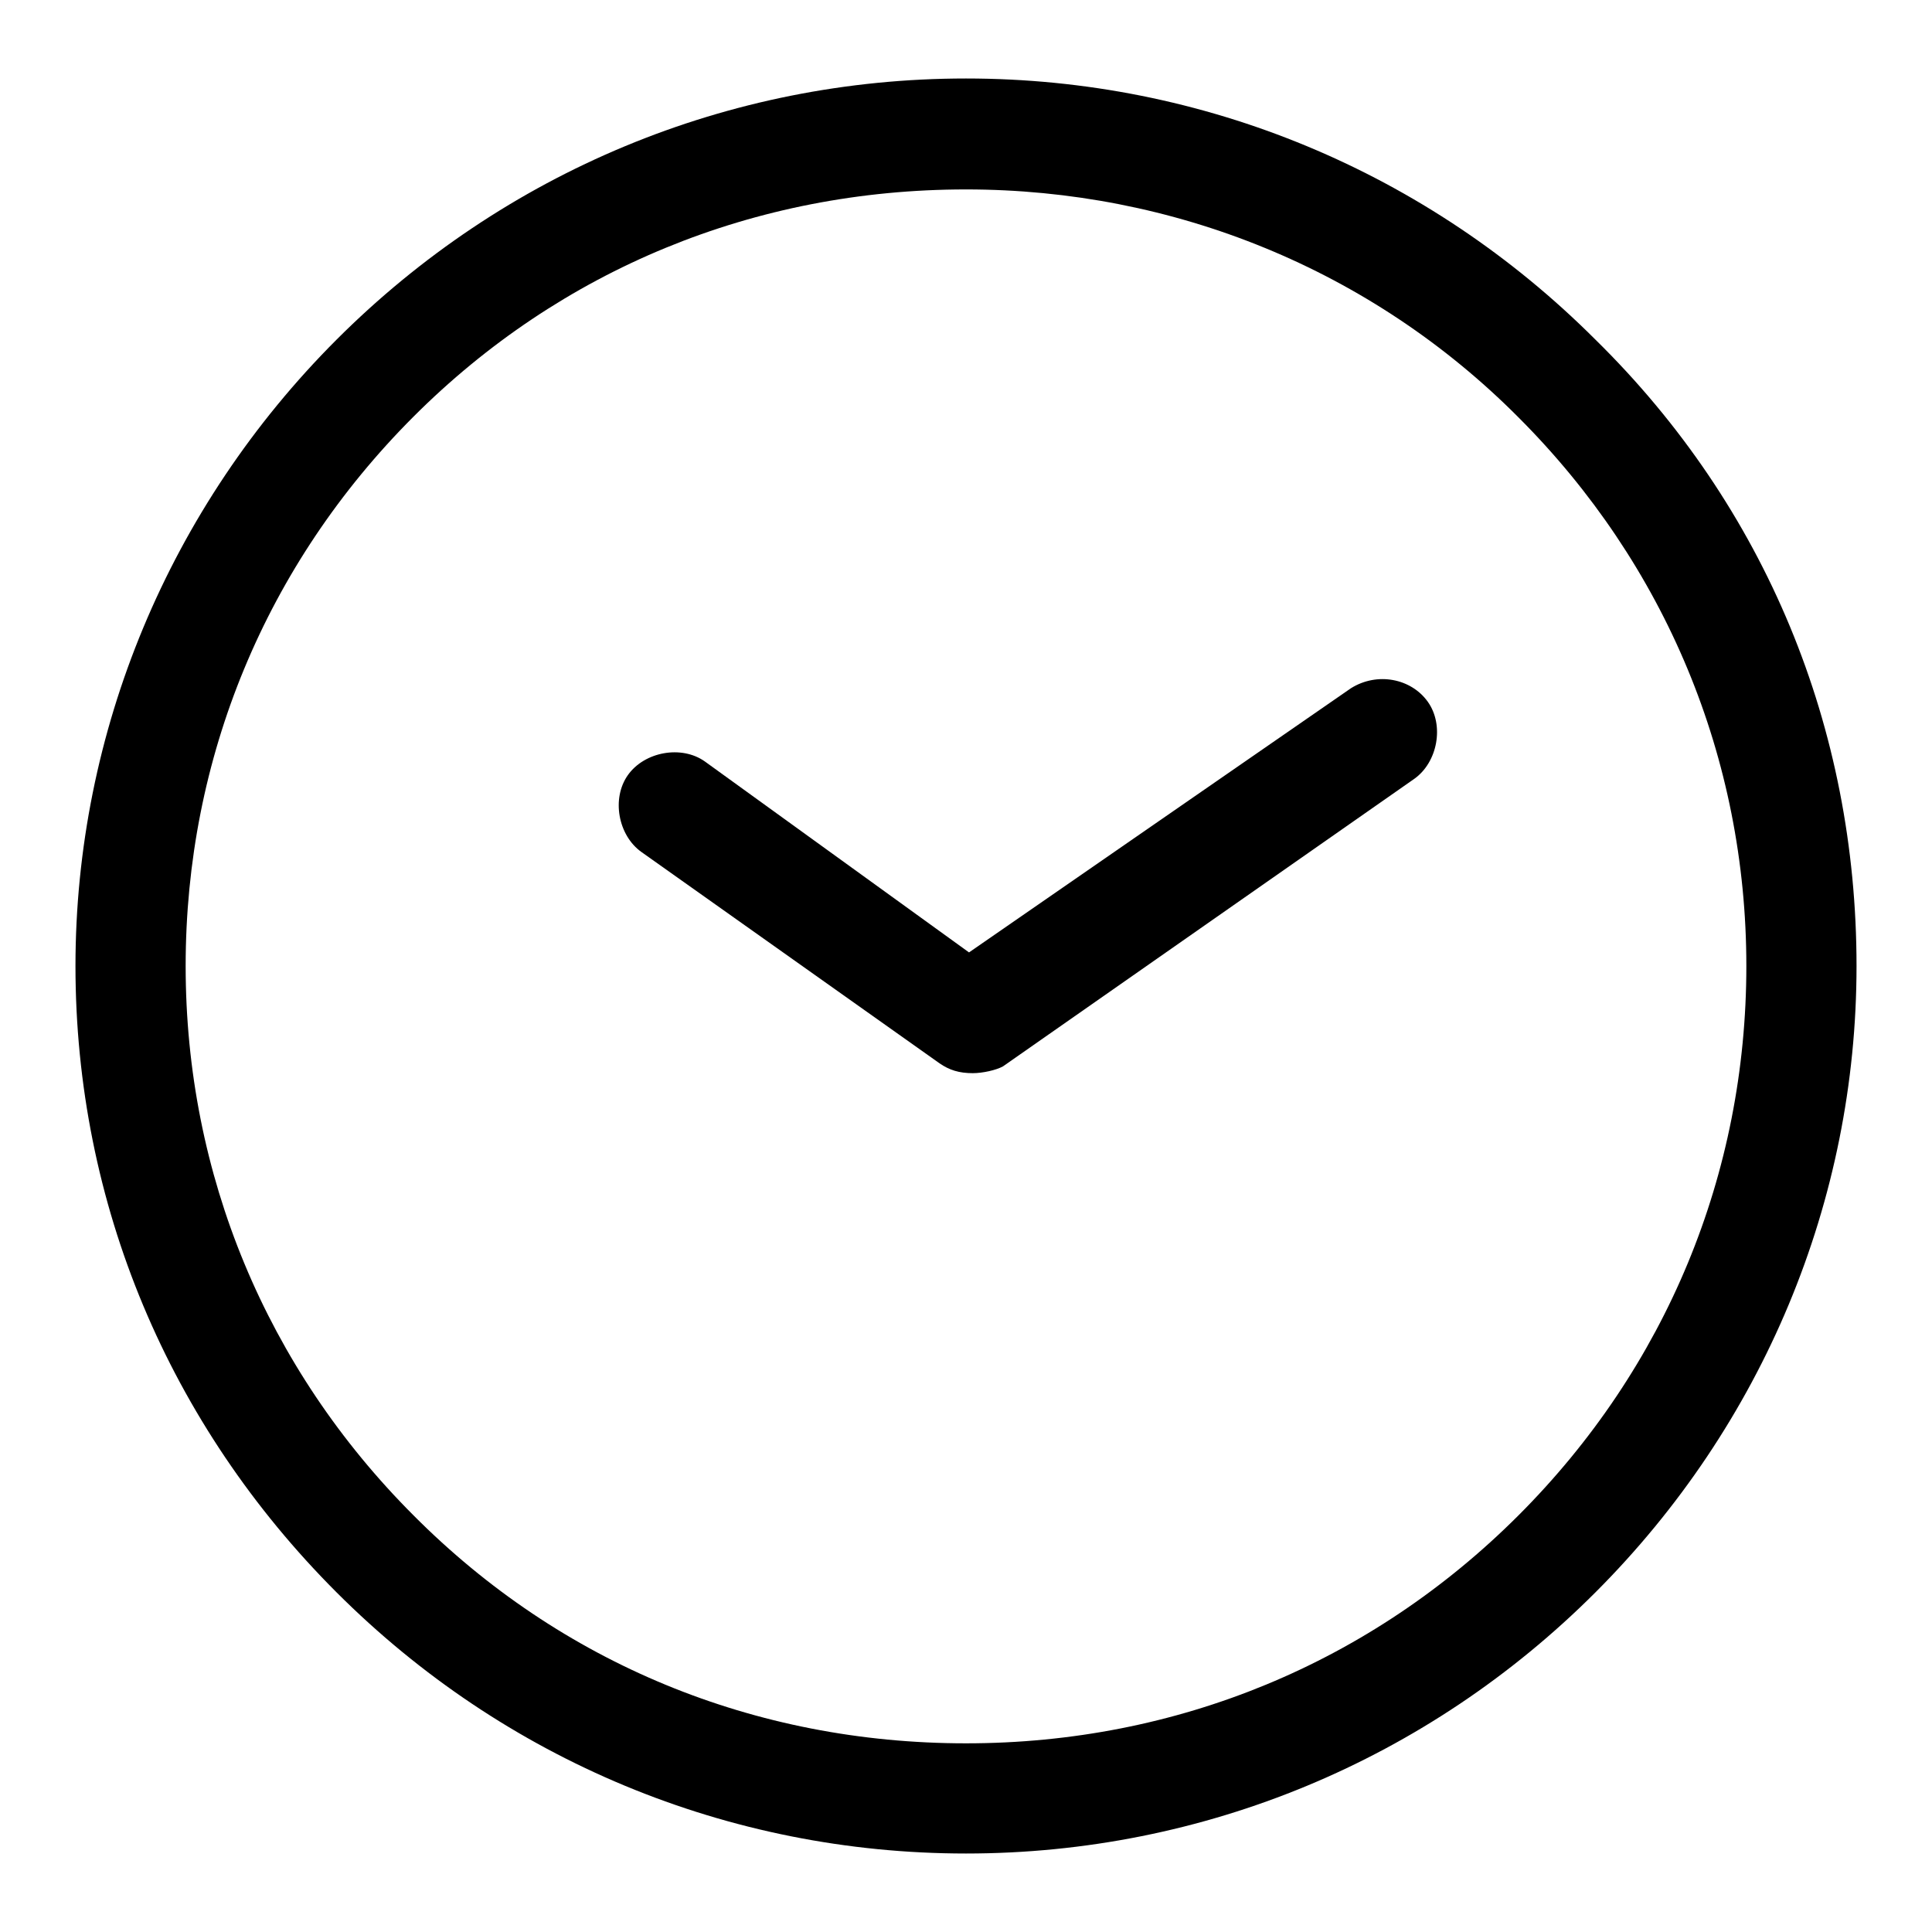
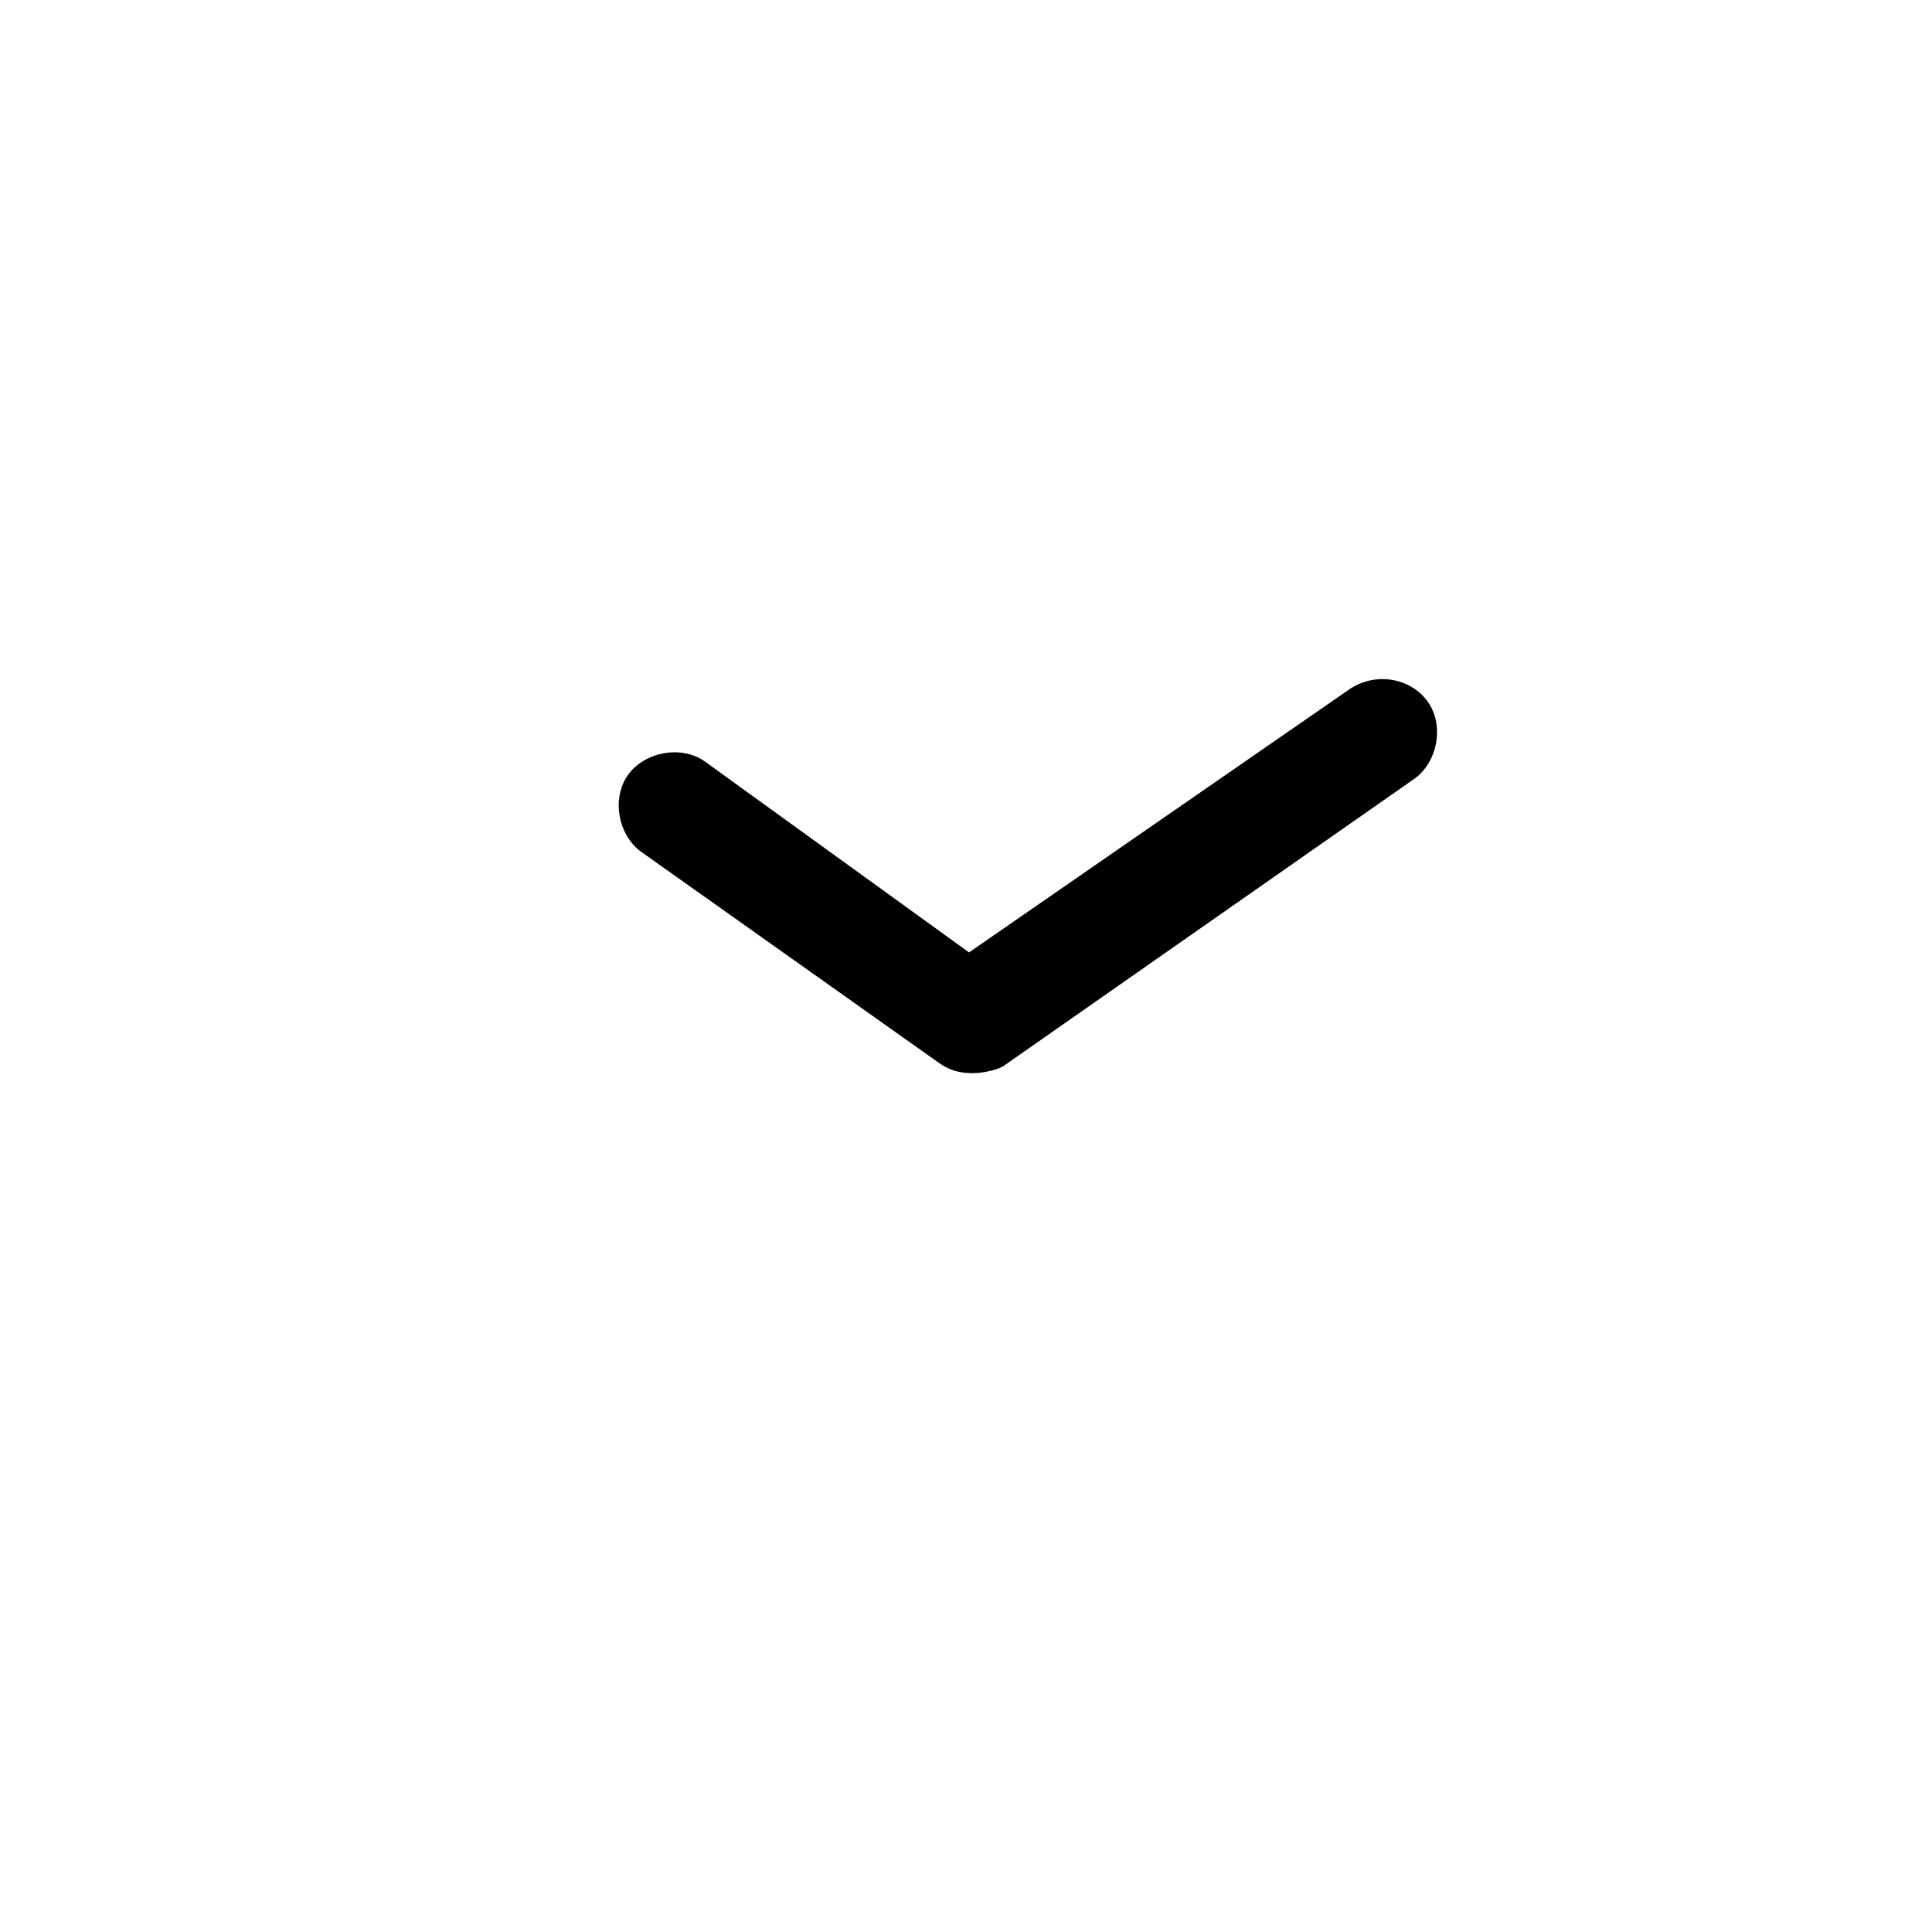
<svg xmlns="http://www.w3.org/2000/svg" version="1.1" x="0px" y="0px" viewBox="0 0 256 256" enable-background="new 0 0 256 256" xml:space="preserve">
  <g>
    <g>
      <path fill="#000000" d="M128.9,142.2L128.9,142.2L128.9,142.2c-1.8,0-3.1-0.4-4.4-1.3L85,112.9c-3.1-2.2-4-7.1-1.8-10.2l0,0c2.2-3.1,7.1-4,10.2-1.8l35,25.3l50.6-35c3.5-2.2,8-1.3,10.2,1.8l0,0c2.2,3.1,1.3,8-1.8,10.2l-54.5,38.1C132,141.8,130.2,142.2,128.9,142.2L128.9,142.2z" />
-       <path fill="#000000" d="M211.4,45c-22.2-22.2-51.9-34.6-83.4-34.6c-31.5,0-61.2,12.4-83.4,34.6C22.4,67.2,10,97,10,128c0,31.5,12.4,60.8,34.6,83c22.2,22.2,51.9,34.6,83.4,34.6c31.5,0,61.2-12.4,83.4-34.6c22.2-22.2,34.6-51.9,34.6-83C246,96.5,234,67.2,211.4,45z M231.4,128c0,27.5-10.6,53.2-30.2,72.8c-19.5,19.5-45.2,30.2-73.2,30.2s-53.7-10.6-73.2-30.2c-19.5-19.5-30.2-45.2-30.2-72.8c0-27.5,10.6-53.2,30.2-72.8C74.3,35.7,100,25.1,128,25.1c27.5,0,53.7,10.6,73.2,30.2C220.7,74.8,231.4,100.5,231.4,128z" />
    </g>
  </g>
</svg>